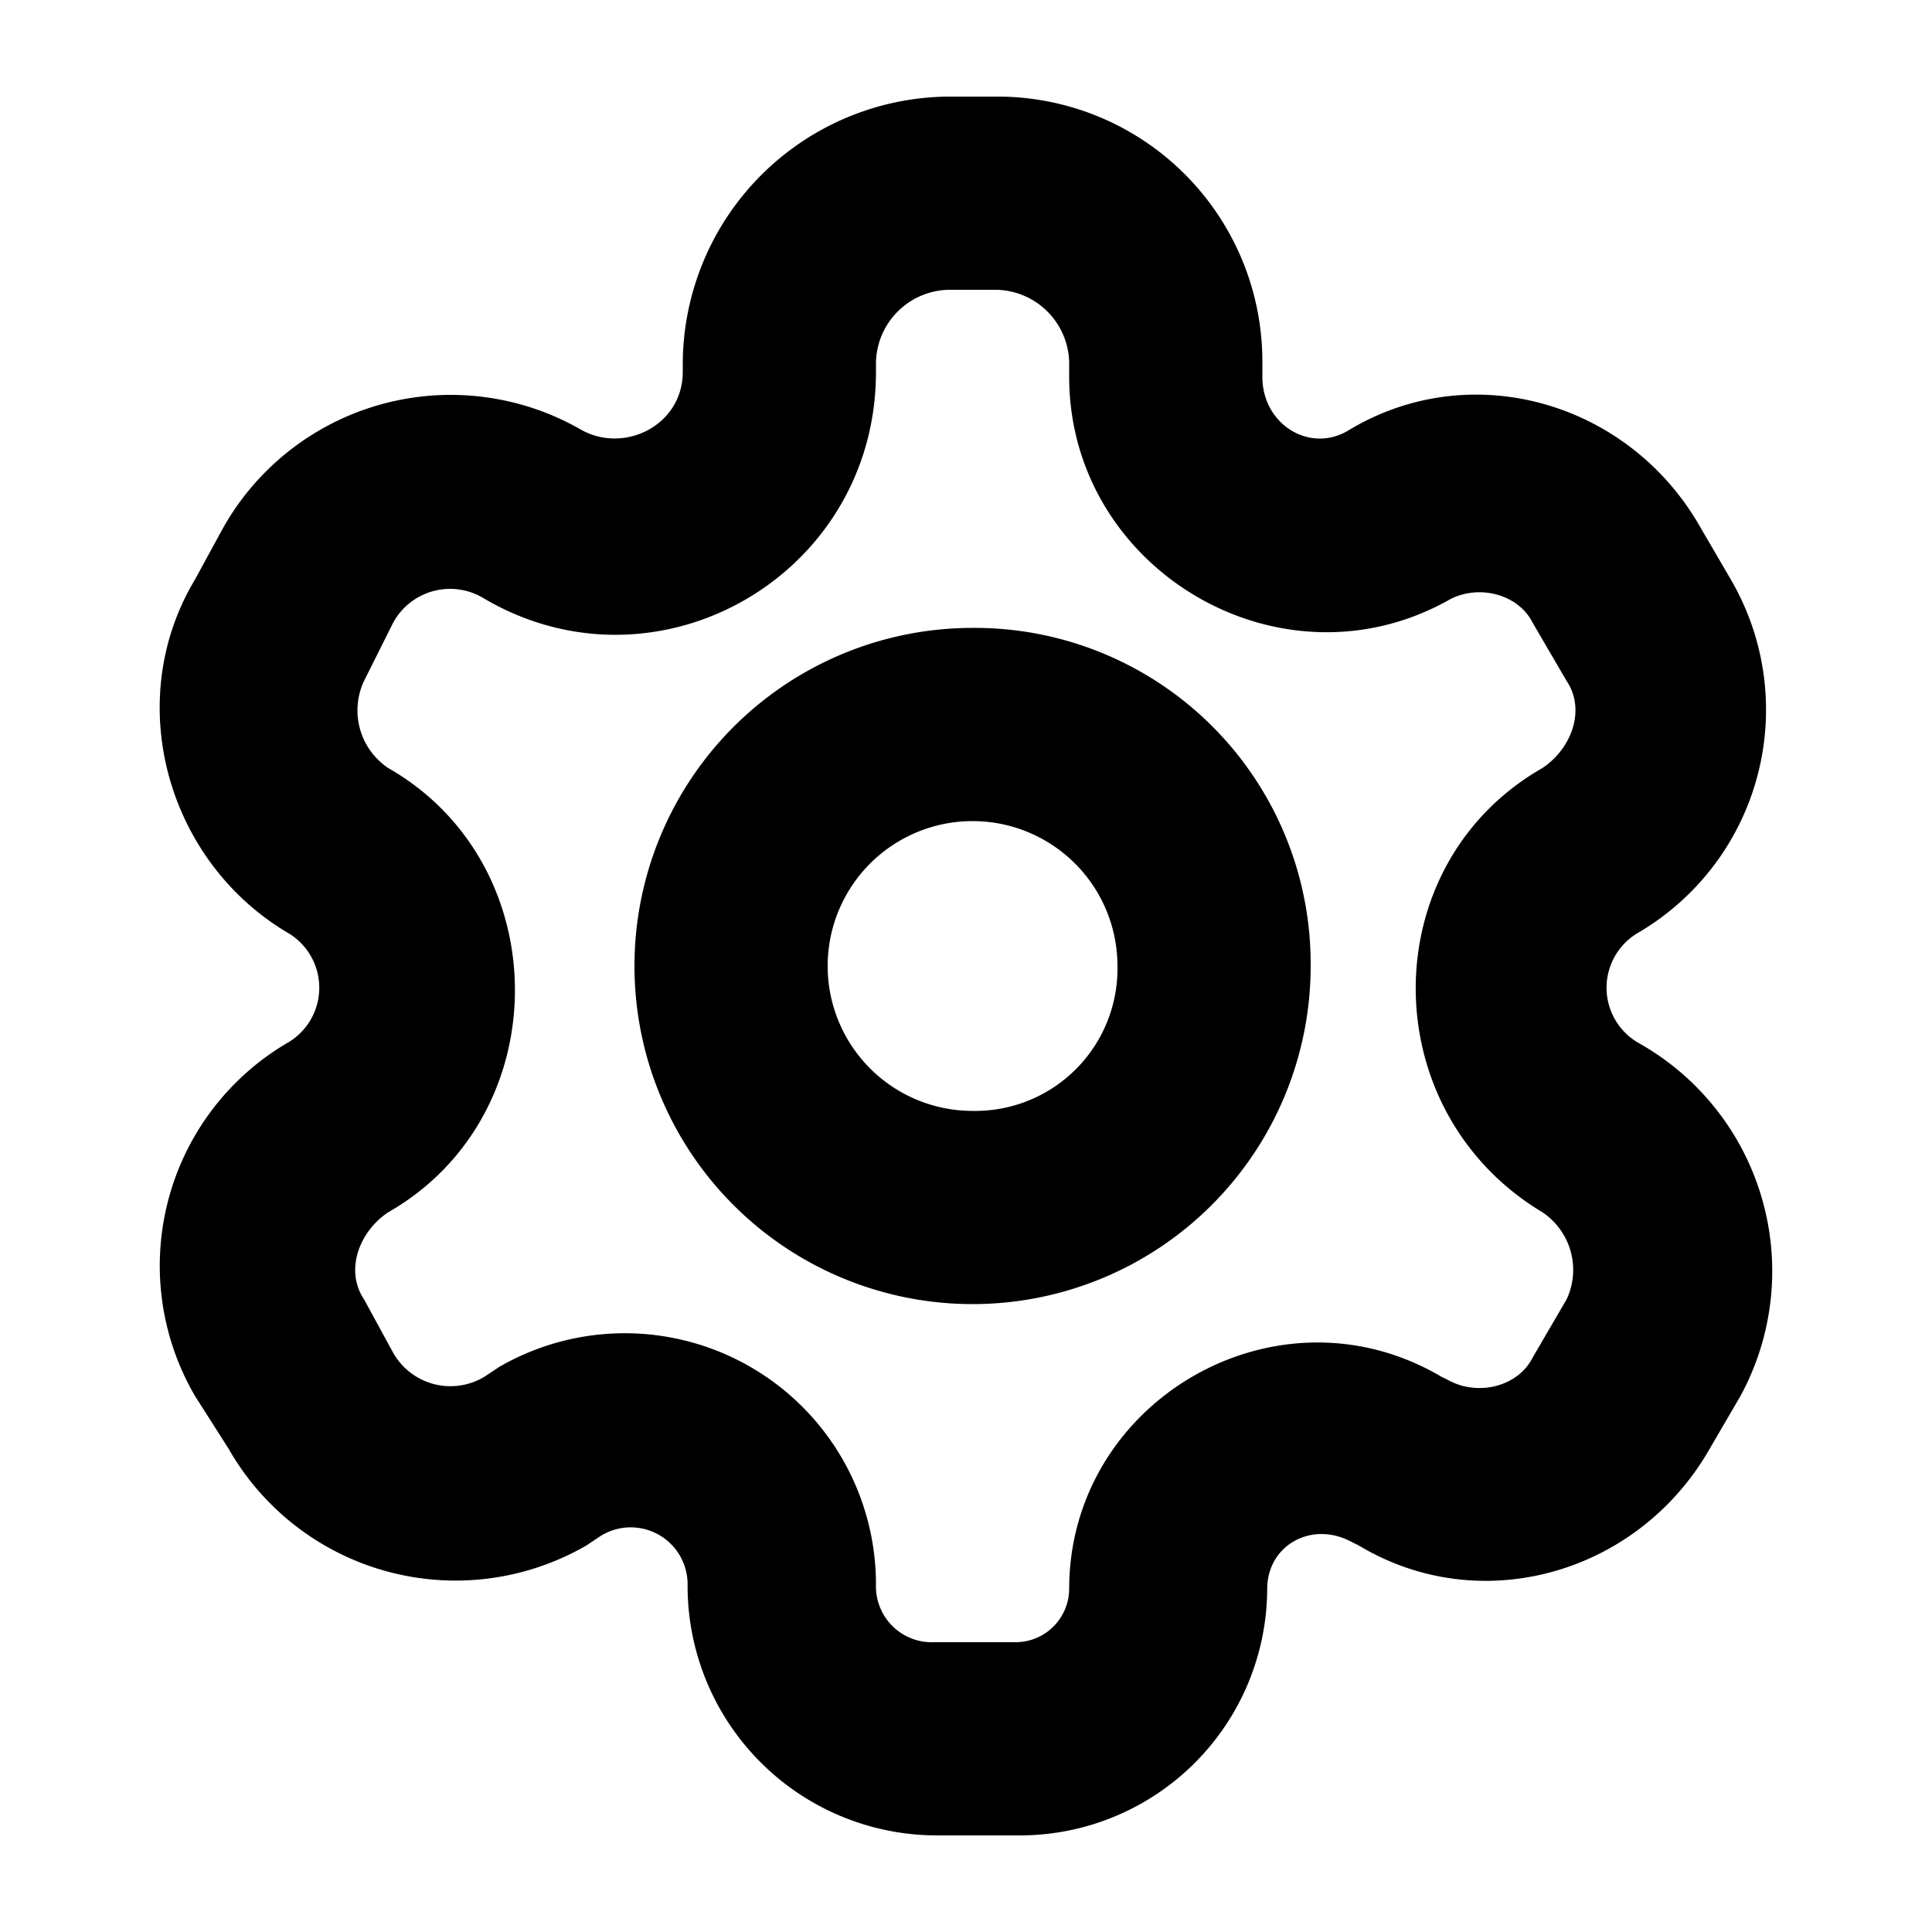
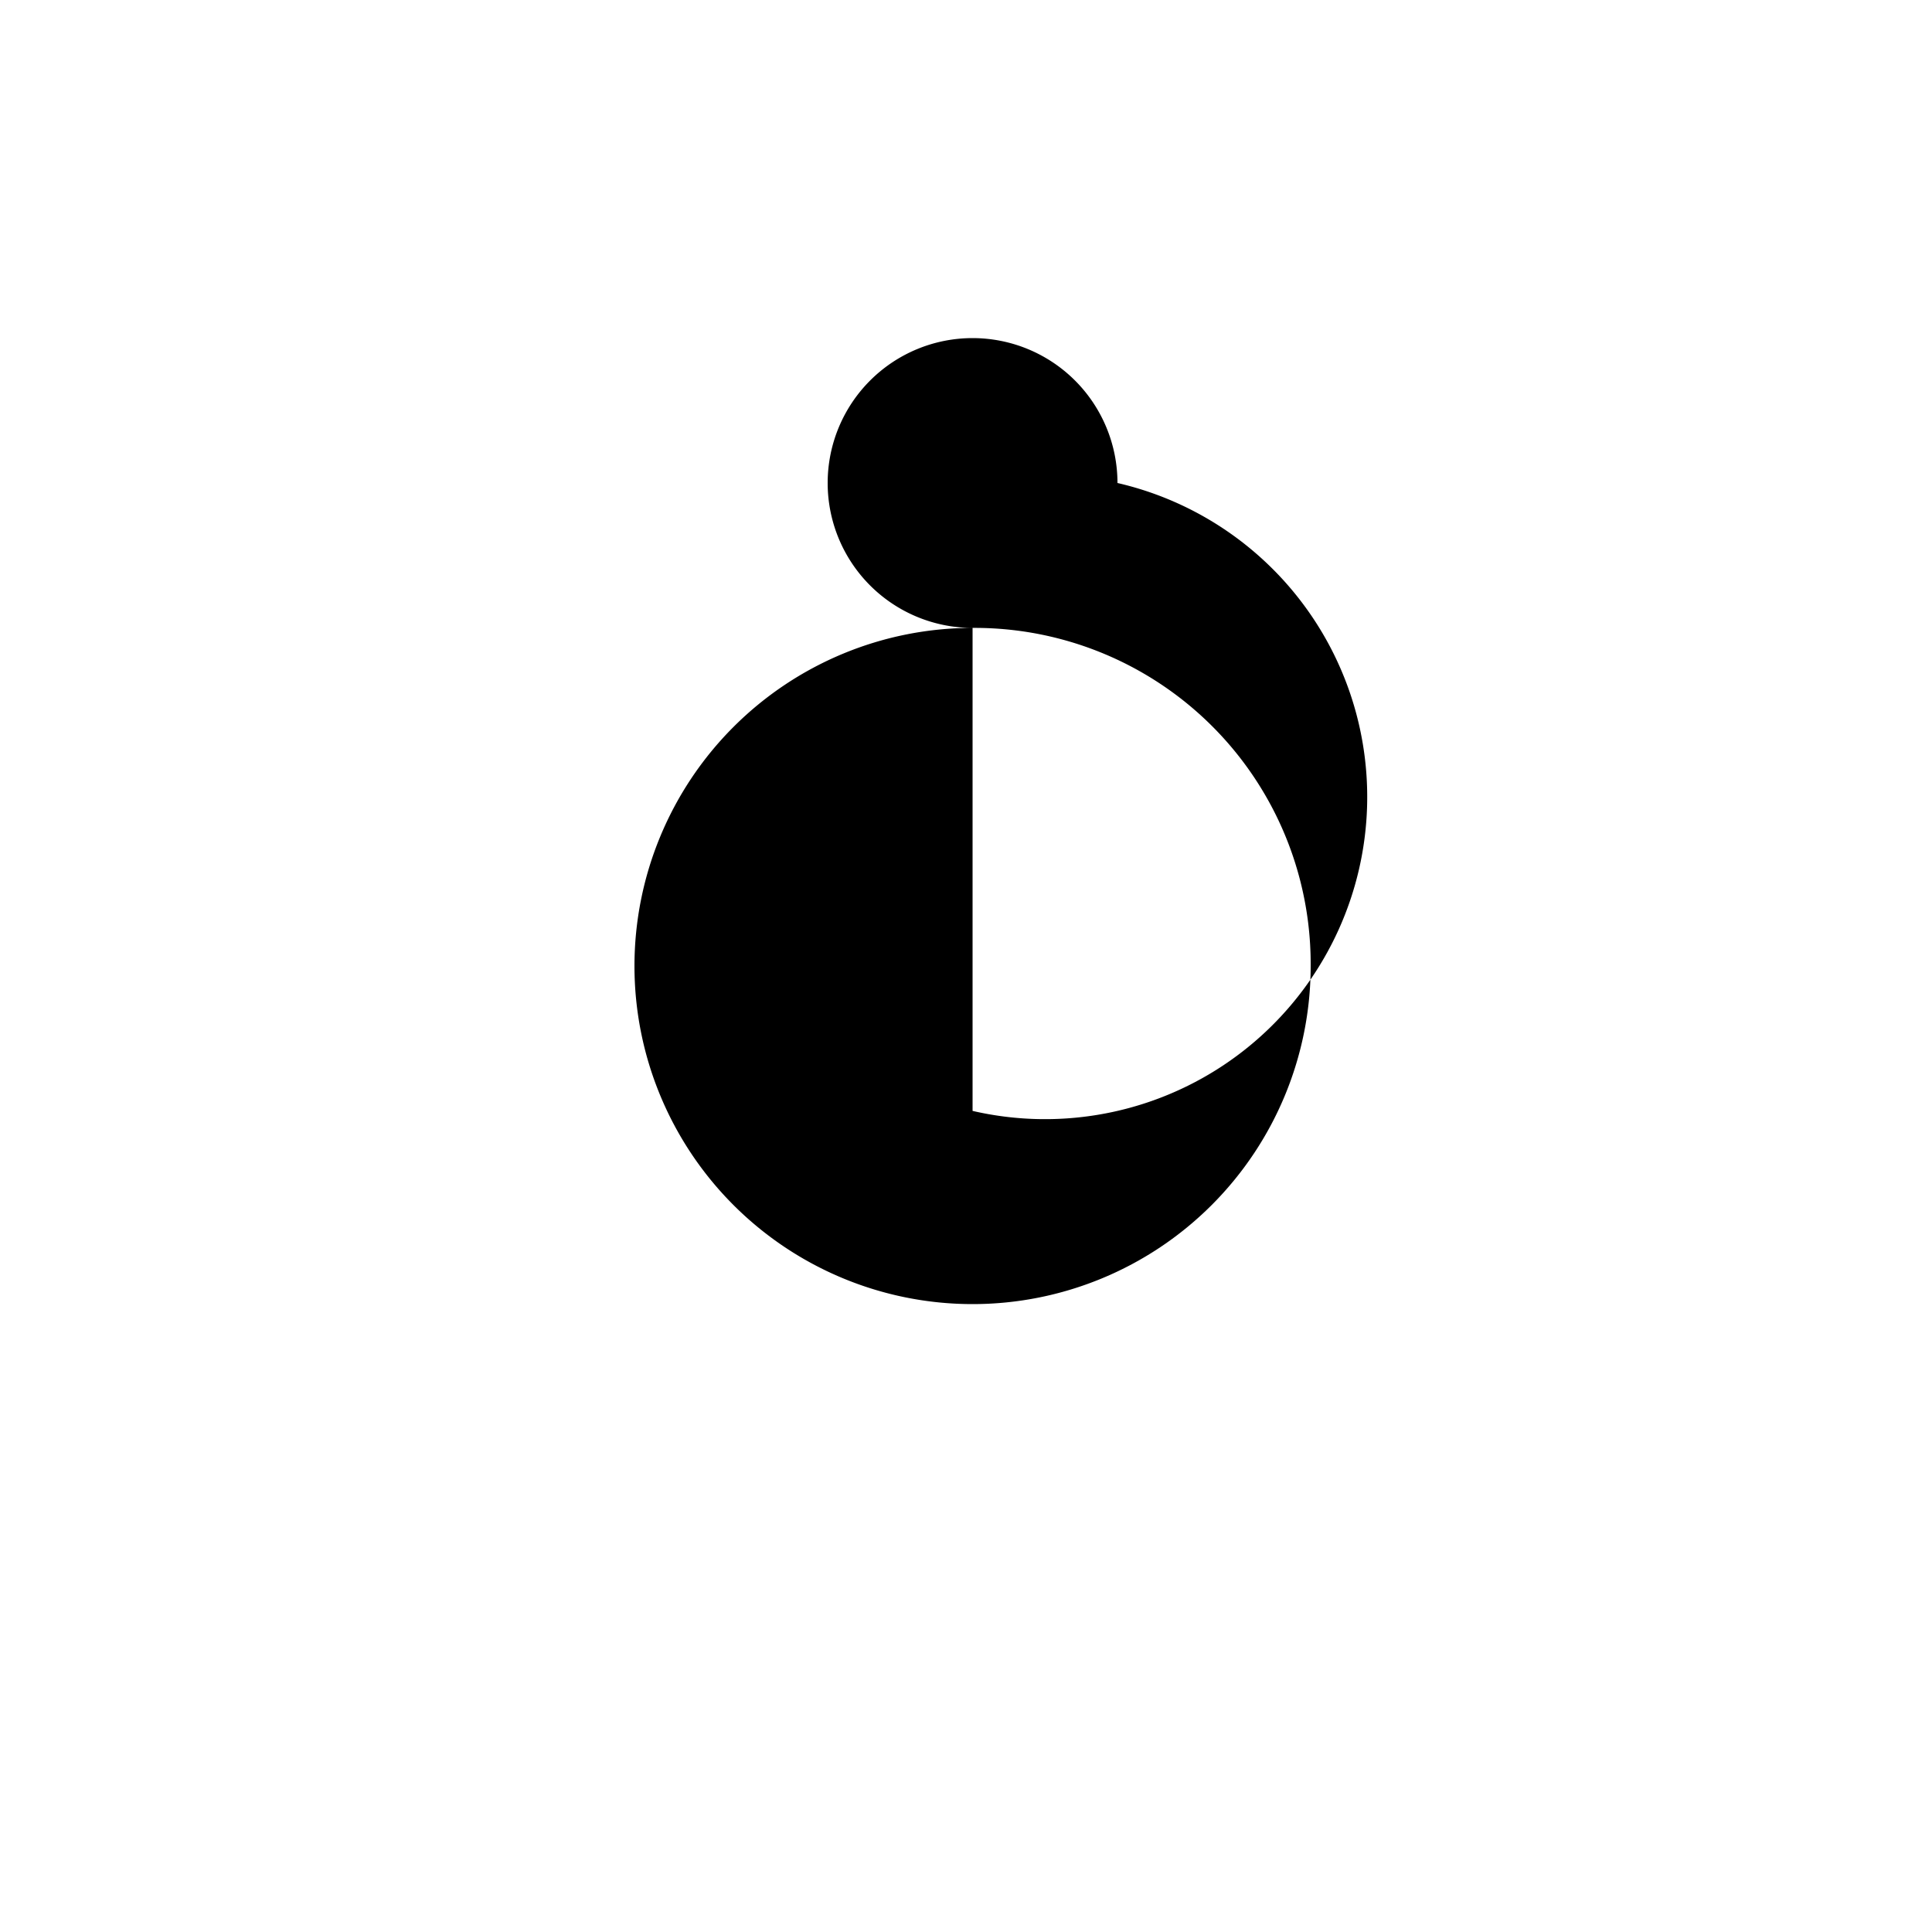
<svg xmlns="http://www.w3.org/2000/svg" fill="#000000" width="800px" height="800px" viewBox="0 0 200 200" data-name="Layer 1" id="Layer_1">
  <title />
-   <path d="M100.68,65a35,35,0,1,0,35,35A34.78,34.78,0,0,0,100.68,65Zm0,50a15,15,0,1,1,15-15A14.73,14.73,0,0,1,100.68,115Z" />
-   <path d="M169.68,108a6.59,6.59,0,0,1,0-11.5,26.75,26.75,0,0,0,9.5-36.5l-3.5-6c-7.5-12.5-23.5-17-36-9.5-4,2.5-9-.5-9-5.5V37.5A27.42,27.42,0,0,0,103.18,10h-5a27.74,27.74,0,0,0-27.5,27.5v1c0,5.5-6,8.5-10.5,6a27.05,27.05,0,0,0-37,10l-3,5.5c-7.5,12.5-3,29,9.5,36.5a6.59,6.59,0,0,1,0,11.5,26.75,26.75,0,0,0-9.5,36.5l3.5,5.5a27.05,27.05,0,0,0,37,10l1.5-1a5.89,5.89,0,0,1,9,5,25.82,25.82,0,0,0,26,26h8.5a25.61,25.61,0,0,0,25.5-25.5c0-4.5,4.5-7,8.5-5l1,.5c12.5,7.5,28.5,3,36-9.5l3.5-6A27.07,27.07,0,0,0,169.68,108Zm-10,17.5a7.18,7.18,0,0,1,2.5,9l-3.5,6c-1.5,3-5.5,4-8.5,2.5l-1-.5c-17-10-38.5,2.5-38.5,22a5.55,5.55,0,0,1-5.5,5.5h-8.5a5.78,5.78,0,0,1-6-6,26,26,0,0,0-39-22.5l-1.5,1a6.81,6.81,0,0,1-9.5-2.5l-3-5.5c-2-3-.5-7,2.5-9,17.5-10,17.5-36,0-46a7.18,7.18,0,0,1-2.5-9l3-6a6.71,6.71,0,0,1,9.5-2.5c18,10.5,40.5-2.5,40.5-23.5v-1a7.69,7.69,0,0,1,7.5-7.5h5a7.69,7.69,0,0,1,7.5,7.5V39c0,20,22,33,39.5,23,3-1.5,7-.5,8.5,2.5l3.5,6c2,3,.5,7-2.5,9C142.18,89.5,142.18,115,159.68,125.5Z" />
+   <path d="M100.68,65a35,35,0,1,0,35,35A34.78,34.78,0,0,0,100.68,65Za15,15,0,1,1,15-15A14.73,14.73,0,0,1,100.68,115Z" />
</svg>